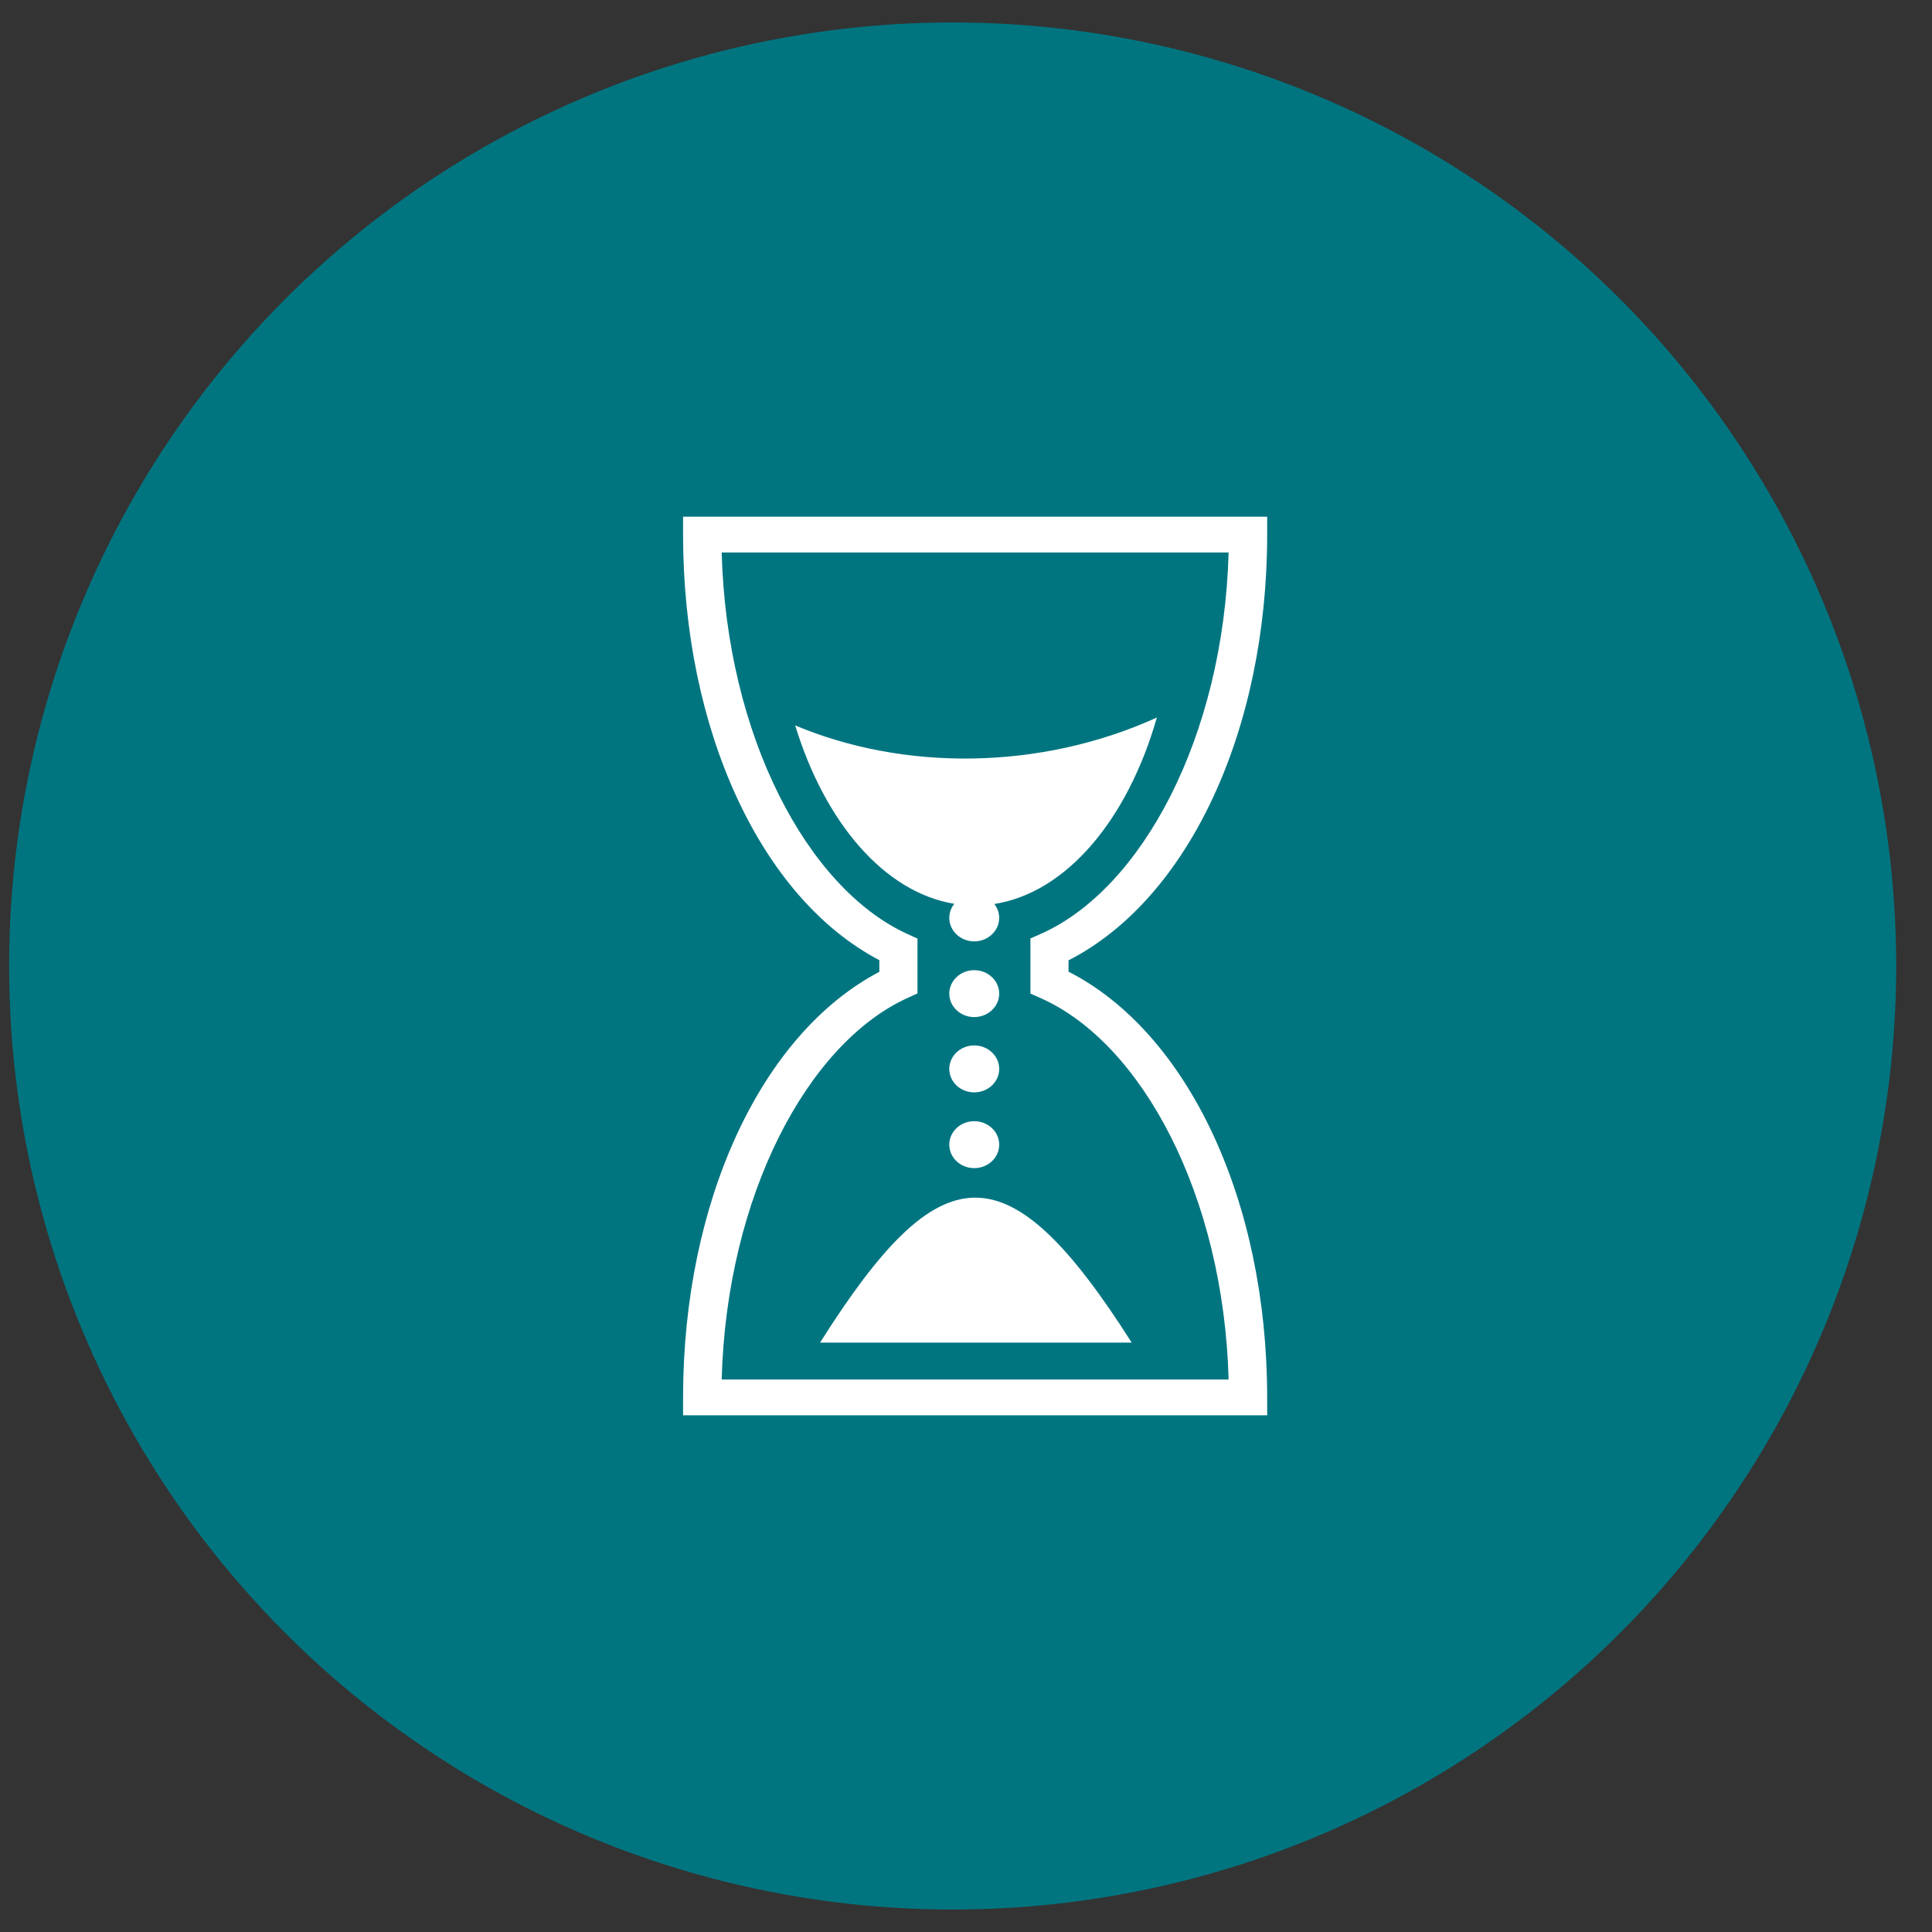
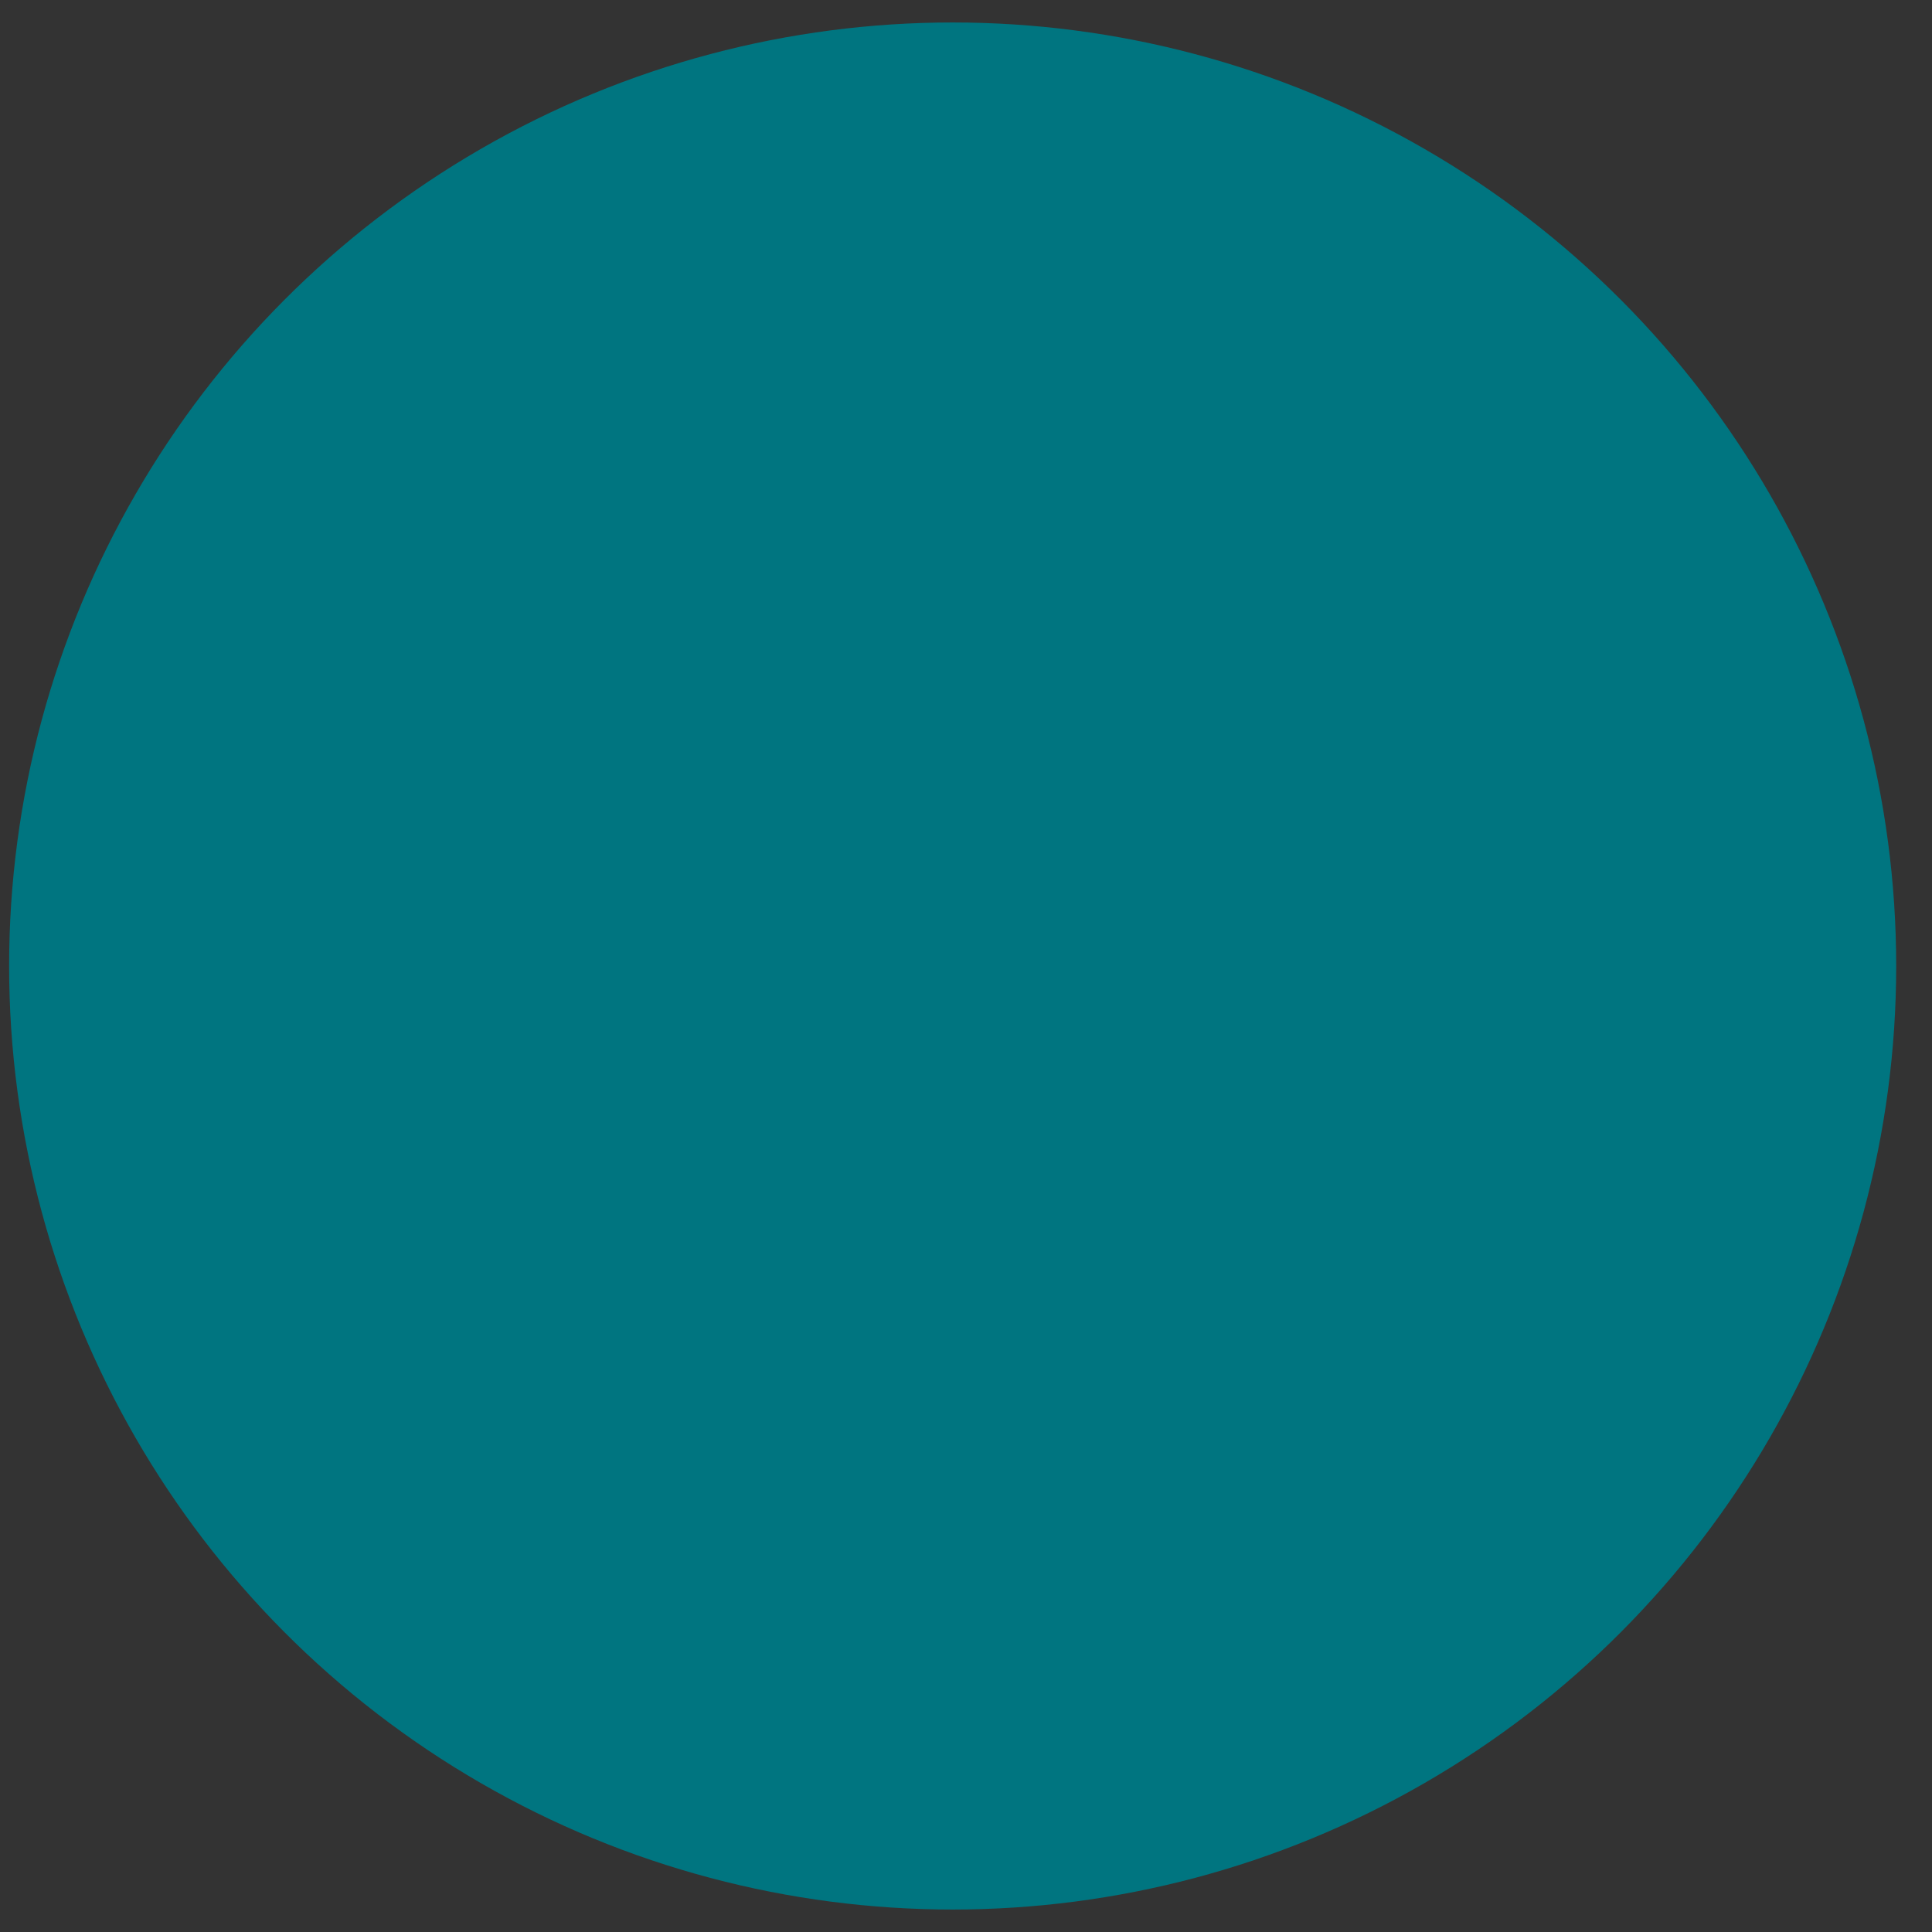
<svg xmlns="http://www.w3.org/2000/svg" width="43" height="43" viewBox="0 0 43 43" fill="none">
  <rect x="0" y="0" width="43" height="43" fill="#333333" stroke="none" />
  <circle cx="21.203" cy="21.5" r="21" fill="#007580" />
-   <path d="M15.203 11.5V11.898C15.203 16.246 16.933 19.986 19.571 21.37V21.63C16.933 23.014 15.203 26.753 15.203 31.102V31.5H28.203V31.102C28.203 26.728 26.444 22.987 23.782 21.626V21.374C26.444 20.013 28.203 16.272 28.203 11.898V11.5H15.203H15.203ZM16.062 12.297H27.345C27.232 16.41 25.407 19.782 23.177 20.78L22.934 20.887V22.114L23.177 22.222C25.407 23.219 27.232 26.59 27.345 30.703H16.062C16.173 26.613 17.971 23.236 20.182 22.219L20.42 22.11V20.89L20.182 20.781C17.972 19.763 16.173 16.387 16.062 12.297ZM25.748 15.97C23.136 17.156 20.102 17.157 17.698 16.145C18.363 18.315 19.685 19.861 21.24 20.116C21.167 20.206 21.128 20.316 21.128 20.429C21.128 20.717 21.377 20.952 21.683 20.952C21.99 20.952 22.239 20.717 22.239 20.429C22.239 20.313 22.198 20.207 22.13 20.12C23.736 19.869 25.099 18.241 25.748 15.97ZM21.683 21.593C21.377 21.593 21.128 21.827 21.128 22.115C21.128 22.403 21.377 22.637 21.683 22.637C21.99 22.637 22.239 22.403 22.239 22.115C22.239 21.827 21.99 21.593 21.683 21.593ZM21.683 23.268C21.377 23.268 21.128 23.502 21.128 23.79C21.128 24.079 21.377 24.313 21.683 24.313C21.99 24.313 22.239 24.079 22.239 23.79C22.239 23.502 21.99 23.268 21.683 23.268ZM21.683 24.954C21.377 24.954 21.128 25.188 21.128 25.476C21.128 25.765 21.377 25.999 21.683 25.999C21.99 25.999 22.239 25.765 22.239 25.476C22.239 25.188 21.99 24.954 21.683 24.954ZM21.689 26.656C20.637 26.668 19.595 27.755 18.252 29.882H25.188C23.805 27.707 22.741 26.644 21.689 26.656Z" fill="white" />
</svg>